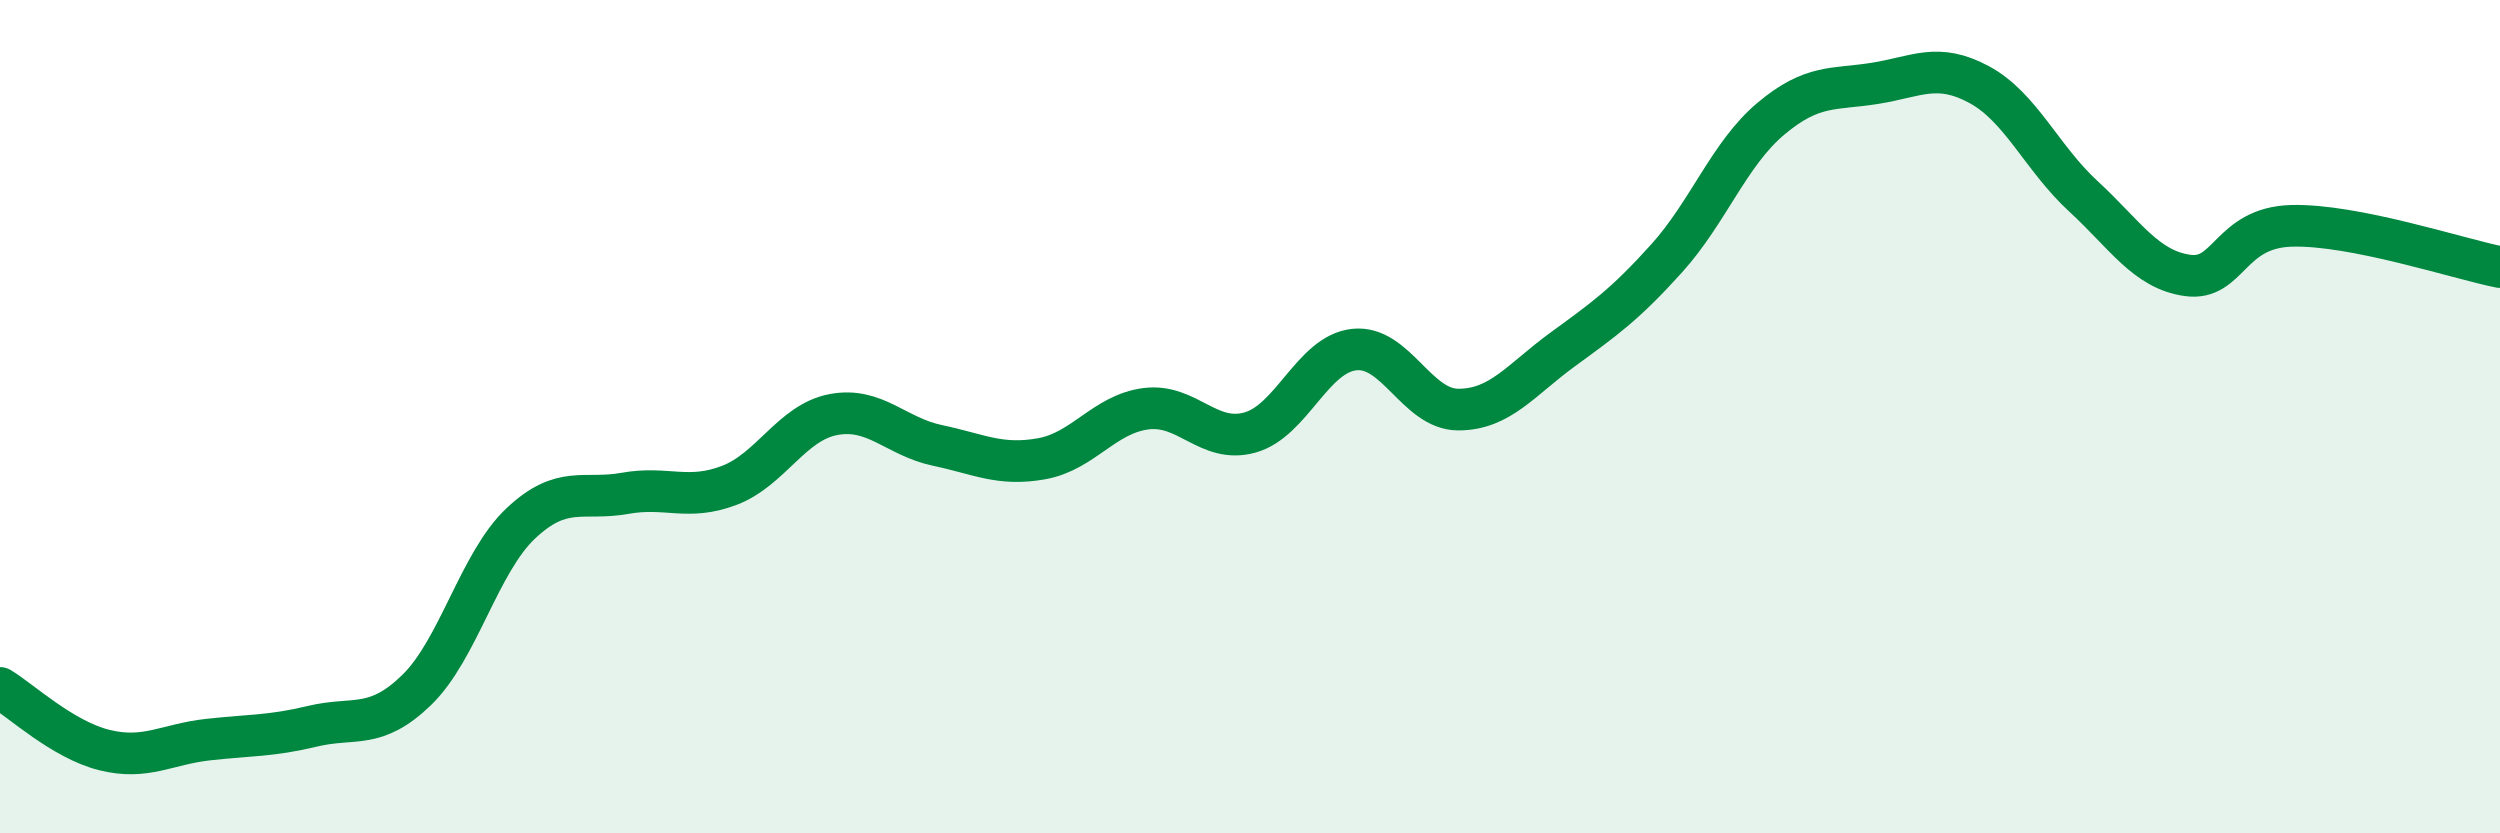
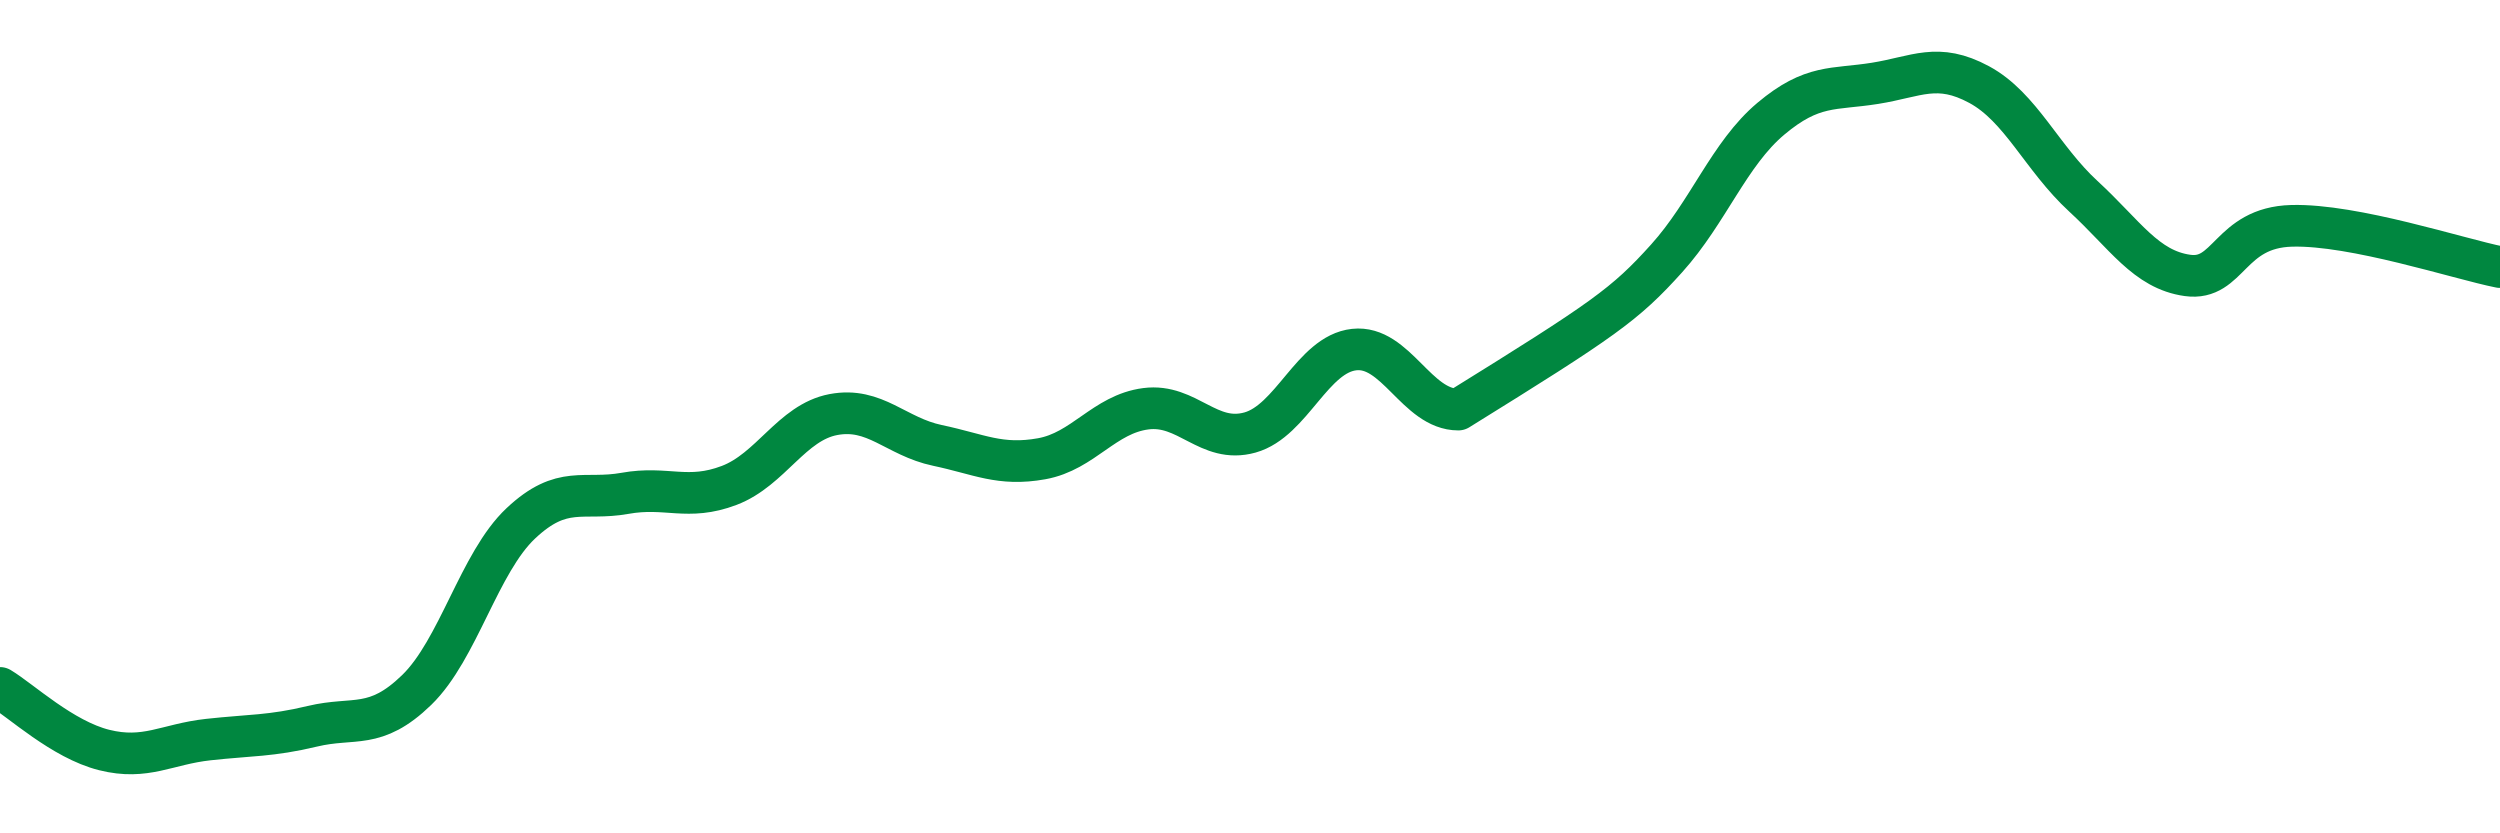
<svg xmlns="http://www.w3.org/2000/svg" width="60" height="20" viewBox="0 0 60 20">
-   <path d="M 0,16.51 C 0.5,16.81 1.5,17.75 2.5,18 C 3.5,18.25 4,17.86 5,17.75 C 6,17.64 6.5,17.67 7.5,17.43 C 8.5,17.19 9,17.53 10,16.56 C 11,15.59 11.5,13.5 12.5,12.56 C 13.5,11.62 14,12.02 15,11.84 C 16,11.66 16.5,12.03 17.5,11.65 C 18.5,11.27 19,10.14 20,9.95 C 21,9.76 21.5,10.48 22.5,10.69 C 23.5,10.9 24,11.19 25,11.01 C 26,10.83 26.5,9.94 27.5,9.81 C 28.5,9.68 29,10.66 30,10.38 C 31,10.1 31.5,8.5 32.5,8.39 C 33.5,8.28 34,9.83 35,9.83 C 36,9.83 36.5,9.12 37.5,8.39 C 38.5,7.66 39,7.31 40,6.2 C 41,5.09 41.5,3.69 42.5,2.85 C 43.5,2.01 44,2.16 45,2 C 46,1.84 46.5,1.49 47.5,2.03 C 48.5,2.57 49,3.79 50,4.71 C 51,5.63 51.5,6.47 52.5,6.61 C 53.5,6.75 53.5,5.46 55,5.42 C 56.5,5.38 59,6.21 60,6.41L60 20L0 20Z" fill="#008740" opacity="0.1" stroke-linecap="round" stroke-linejoin="round" />
-   <path d="M 0,16.51 C 0.5,16.81 1.5,17.75 2.5,18 C 3.5,18.25 4,17.86 5,17.75 C 6,17.64 6.5,17.67 7.5,17.43 C 8.5,17.19 9,17.53 10,16.56 C 11,15.59 11.5,13.5 12.5,12.56 C 13.5,11.62 14,12.02 15,11.84 C 16,11.66 16.5,12.03 17.5,11.65 C 18.5,11.27 19,10.14 20,9.95 C 21,9.76 21.5,10.48 22.5,10.69 C 23.5,10.9 24,11.19 25,11.01 C 26,10.83 26.5,9.94 27.5,9.81 C 28.5,9.68 29,10.66 30,10.38 C 31,10.1 31.5,8.5 32.5,8.39 C 33.5,8.28 34,9.83 35,9.83 C 36,9.83 36.5,9.12 37.5,8.39 C 38.5,7.66 39,7.31 40,6.2 C 41,5.09 41.5,3.69 42.5,2.85 C 43.5,2.01 44,2.16 45,2 C 46,1.84 46.5,1.49 47.5,2.03 C 48.5,2.57 49,3.79 50,4.71 C 51,5.63 51.5,6.47 52.5,6.61 C 53.5,6.75 53.5,5.46 55,5.42 C 56.5,5.38 59,6.21 60,6.41" stroke="#008740" stroke-width="1" fill="none" stroke-linecap="round" stroke-linejoin="round" />
+   <path d="M 0,16.51 C 0.5,16.81 1.5,17.75 2.5,18 C 3.5,18.25 4,17.86 5,17.75 C 6,17.64 6.5,17.67 7.5,17.43 C 8.5,17.19 9,17.53 10,16.56 C 11,15.59 11.5,13.5 12.5,12.56 C 13.5,11.62 14,12.02 15,11.84 C 16,11.66 16.5,12.03 17.5,11.65 C 18.5,11.27 19,10.14 20,9.95 C 21,9.76 21.5,10.48 22.5,10.69 C 23.5,10.9 24,11.19 25,11.01 C 26,10.83 26.5,9.94 27.5,9.81 C 28.5,9.68 29,10.66 30,10.38 C 31,10.1 31.5,8.5 32.5,8.39 C 33.5,8.28 34,9.83 35,9.83 C 38.5,7.66 39,7.31 40,6.2 C 41,5.09 41.5,3.69 42.5,2.85 C 43.5,2.01 44,2.16 45,2 C 46,1.84 46.5,1.49 47.5,2.03 C 48.5,2.57 49,3.79 50,4.71 C 51,5.63 51.5,6.47 52.5,6.61 C 53.5,6.75 53.5,5.46 55,5.42 C 56.5,5.38 59,6.21 60,6.41" stroke="#008740" stroke-width="1" fill="none" stroke-linecap="round" stroke-linejoin="round" />
</svg>